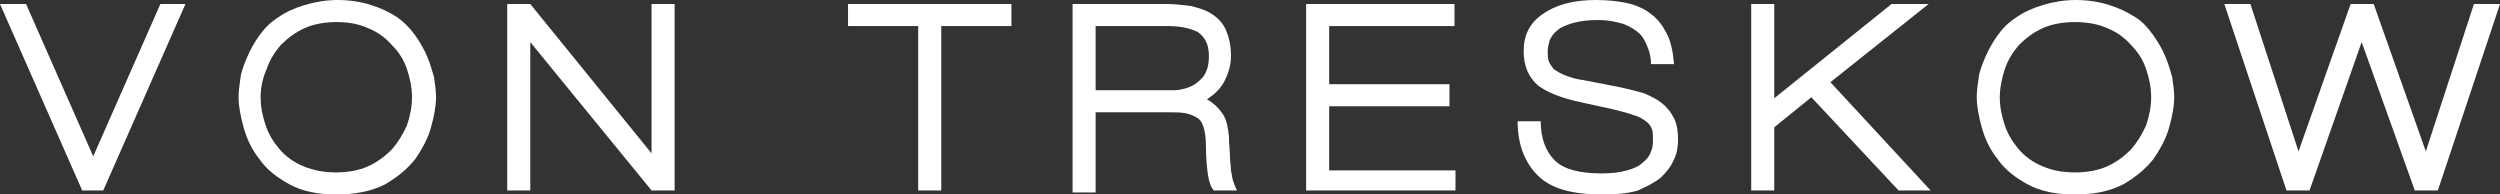
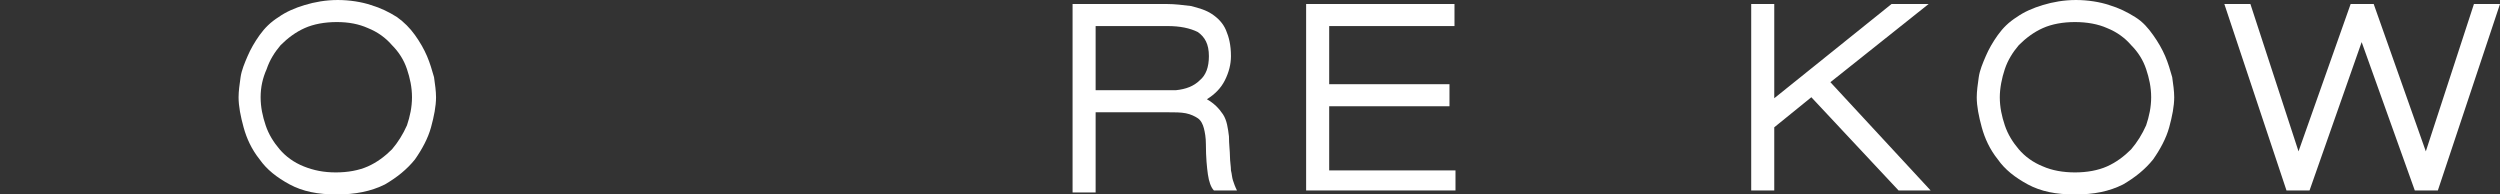
<svg xmlns="http://www.w3.org/2000/svg" version="1.1" id="Layer_1" x="0px" y="0px" width="249.4px" height="19.4px" viewBox="0 0 249.4 19.4" style="enable-background:new 0 0 249.4 19.4;" xml:space="preserve">
  <rect x="0" y="0" width="249.4" height="19.4" fill="#333333" stroke="none" />
  <style type="text/css">
	.st0{fill:#FFFFFF;}
</style>
  <g>
-     <path class="st0" d="M10.3,19H8.2L0,0.4h2.6l6.7,15.2l6.7-15.2h2.5L10.3,19z" />
    <path class="st0" d="M33.6,19.4c-1.9,0-3.4-0.3-4.7-1c-1.3-0.7-2.3-1.5-3-2.5c-0.8-1-1.3-2.1-1.6-3.2c-0.3-1.1-0.5-2.1-0.5-3   c0-0.6,0.1-1.3,0.2-2c0.1-0.7,0.4-1.4,0.7-2.1c0.3-0.7,0.7-1.4,1.2-2.1c0.5-0.7,1.1-1.3,1.9-1.8c0.7-0.5,1.6-0.9,2.6-1.2   c1-0.3,2.1-0.5,3.3-0.5c1.2,0,2.4,0.2,3.3,0.5c1,0.3,1.8,0.7,2.6,1.2c0.7,0.5,1.3,1.1,1.8,1.8c0.5,0.7,0.9,1.4,1.2,2.1   c0.3,0.7,0.5,1.4,0.7,2.1c0.1,0.7,0.2,1.4,0.2,2c0,0.9-0.2,1.9-0.5,3c-0.3,1.1-0.9,2.2-1.6,3.2c-0.8,1-1.8,1.8-3,2.5   C37,19.1,35.4,19.4,33.6,19.4z M33.6,2.2c-1.2,0-2.3,0.2-3.2,0.6c-0.9,0.4-1.7,1-2.4,1.7c-0.6,0.7-1.1,1.5-1.4,2.4   C26.2,7.8,26,8.7,26,9.7c0,1,0.2,1.9,0.5,2.8c0.3,0.9,0.8,1.7,1.4,2.4c0.6,0.7,1.4,1.3,2.4,1.7s2,0.6,3.2,0.6   c1.2,0,2.3-0.2,3.2-0.6s1.7-1,2.4-1.7c0.6-0.7,1.1-1.5,1.5-2.4c0.3-0.9,0.5-1.8,0.5-2.8c0-1-0.2-1.9-0.5-2.8   c-0.3-0.9-0.8-1.7-1.5-2.4c-0.6-0.7-1.4-1.3-2.4-1.7C35.8,2.4,34.8,2.2,33.6,2.2z" />
-     <path class="st0" d="M65,19L52.9,4.2V19h-2.3V0.4h2.3L65,15.3V0.4h2.3V19H65z" />
-     <path class="st0" d="M93.9,2.6V19h-2.3V2.6h-7V0.4h16.3v2.2H93.9z" />
    <path class="st0" d="M121.1,19c-0.3-0.3-0.5-0.9-0.6-1.6c-0.1-0.7-0.2-1.7-0.2-3c0-0.7-0.1-1.2-0.2-1.6c-0.1-0.4-0.3-0.8-0.6-1   s-0.7-0.4-1.2-0.5c-0.5-0.1-1.1-0.1-1.9-0.1h-7.1v8H107V0.4h9.4c0.8,0,1.6,0.1,2.4,0.2c0.8,0.2,1.5,0.4,2.1,0.8s1.1,0.9,1.4,1.6   c0.3,0.7,0.5,1.5,0.5,2.6c0,0.8-0.2,1.6-0.6,2.4c-0.4,0.8-1,1.4-1.8,1.9c0.7,0.4,1.2,0.9,1.6,1.5s0.5,1.4,0.6,2.2   c0,0.8,0.1,1.5,0.1,2s0.1,1,0.1,1.4c0.1,0.4,0.1,0.7,0.2,1c0.1,0.3,0.2,0.6,0.4,1H121.1z M116.5,2.6h-7.2v6.4h6.9   c0.1,0,0.3,0,0.5,0c0.2,0,0.4,0,0.6,0c1-0.1,1.8-0.4,2.4-1c0.6-0.5,0.9-1.3,0.9-2.4c0-1.2-0.4-1.9-1.1-2.4   C118.7,2.8,117.7,2.6,116.5,2.6z" />
    <path class="st0" d="M130.3,19V0.4h14.8v2.2h-12.5v5.8h12v2.2h-12v6.4h12.6V19H130.3z" />
-     <path class="st0" d="M159.8,19.4c-3,0-5.1-0.6-6.4-1.9c-1.3-1.3-2-3.1-2-5.4h2.3c0,1.7,0.5,3,1.4,3.9c0.9,0.9,2.5,1.3,4.7,1.3   c1,0,1.8-0.1,2.5-0.3c0.7-0.2,1.2-0.4,1.6-0.8c0.4-0.3,0.7-0.7,0.8-1.1c0.2-0.4,0.2-0.8,0.2-1.2c0-0.4,0-0.7-0.1-1   c-0.1-0.3-0.3-0.6-0.6-0.8s-0.7-0.5-1.2-0.6c-0.5-0.2-1.3-0.4-2.1-0.6l-3.2-0.7c-1.9-0.4-3.4-1-4.3-1.7c-0.9-0.8-1.4-1.9-1.4-3.4   c0-1.6,0.6-2.8,1.9-3.7c1.3-0.9,3-1.4,5.3-1.4c1.1,0,2.1,0.1,3.1,0.3c0.9,0.2,1.8,0.6,2.4,1.1c0.7,0.5,1.2,1.2,1.6,2   c0.4,0.8,0.6,1.8,0.7,3h-2.3c0-0.6-0.1-1.1-0.3-1.6s-0.4-1-0.8-1.4c-0.4-0.4-0.9-0.7-1.6-1c-0.7-0.2-1.5-0.4-2.6-0.4   c-1,0-1.8,0.1-2.5,0.3c-0.6,0.2-1.2,0.4-1.5,0.7c-0.4,0.3-0.6,0.6-0.8,1c-0.1,0.4-0.2,0.7-0.2,1.1c0,0.4,0,0.7,0.1,1   s0.3,0.5,0.5,0.8c0.3,0.2,0.6,0.4,1.1,0.6c0.5,0.2,1.1,0.4,1.9,0.5l3.6,0.7c0.9,0.2,1.7,0.4,2.4,0.6c0.7,0.3,1.3,0.6,1.8,1   s0.9,0.9,1.2,1.5c0.3,0.6,0.4,1.3,0.4,2.1c0,0.7-0.1,1.4-0.4,2c-0.3,0.7-0.7,1.2-1.3,1.8c-0.6,0.5-1.4,0.9-2.3,1.3   C162.4,19.3,161.3,19.4,159.8,19.4z" />
    <path class="st0" d="M189.4,19l-8.7-9.3l-3.7,3V19h-2.3V0.4h2.3v9.4l11.7-9.4h3.7l-9.8,7.8L192.6,19H189.4z" />
    <path class="st0" d="M207,19.4c-1.9,0-3.4-0.3-4.7-1c-1.3-0.7-2.3-1.5-3-2.5c-0.8-1-1.3-2.1-1.6-3.2s-0.5-2.1-0.5-3   c0-0.6,0.1-1.3,0.2-2c0.1-0.7,0.4-1.4,0.7-2.1c0.3-0.7,0.7-1.4,1.2-2.1s1.1-1.3,1.9-1.8c0.7-0.5,1.6-0.9,2.6-1.2   c1-0.3,2.1-0.5,3.3-0.5s2.4,0.2,3.3,0.5c1,0.3,1.8,0.7,2.6,1.2s1.3,1.1,1.8,1.8s0.9,1.4,1.2,2.1s0.5,1.4,0.7,2.1   c0.1,0.7,0.2,1.4,0.2,2c0,0.9-0.2,1.9-0.5,3c-0.3,1.1-0.9,2.2-1.6,3.2c-0.8,1-1.8,1.8-3,2.5C210.4,19.1,208.9,19.4,207,19.4z    M207,2.2c-1.2,0-2.3,0.2-3.2,0.6c-0.9,0.4-1.7,1-2.4,1.7c-0.6,0.7-1.1,1.5-1.4,2.4c-0.3,0.9-0.5,1.9-0.5,2.8c0,1,0.2,1.9,0.5,2.8   c0.3,0.9,0.8,1.7,1.4,2.4c0.6,0.7,1.4,1.3,2.4,1.7c0.9,0.4,2,0.6,3.2,0.6c1.2,0,2.3-0.2,3.2-0.6s1.7-1,2.4-1.7   c0.6-0.7,1.1-1.5,1.5-2.4c0.3-0.9,0.5-1.8,0.5-2.8c0-1-0.2-1.9-0.5-2.8c-0.3-0.9-0.8-1.7-1.5-2.4c-0.6-0.7-1.4-1.3-2.4-1.7   C209.3,2.4,208.2,2.2,207,2.2z" />
    <path class="st0" d="M243.2,19h-2.3l-5.3-14.8L230.4,19h-2.3l-6.2-18.6h2.6l4.8,14.7l5.2-14.7h2.3l5.2,14.7l4.8-14.7h2.6L243.2,19z   " />
  </g>
</svg>